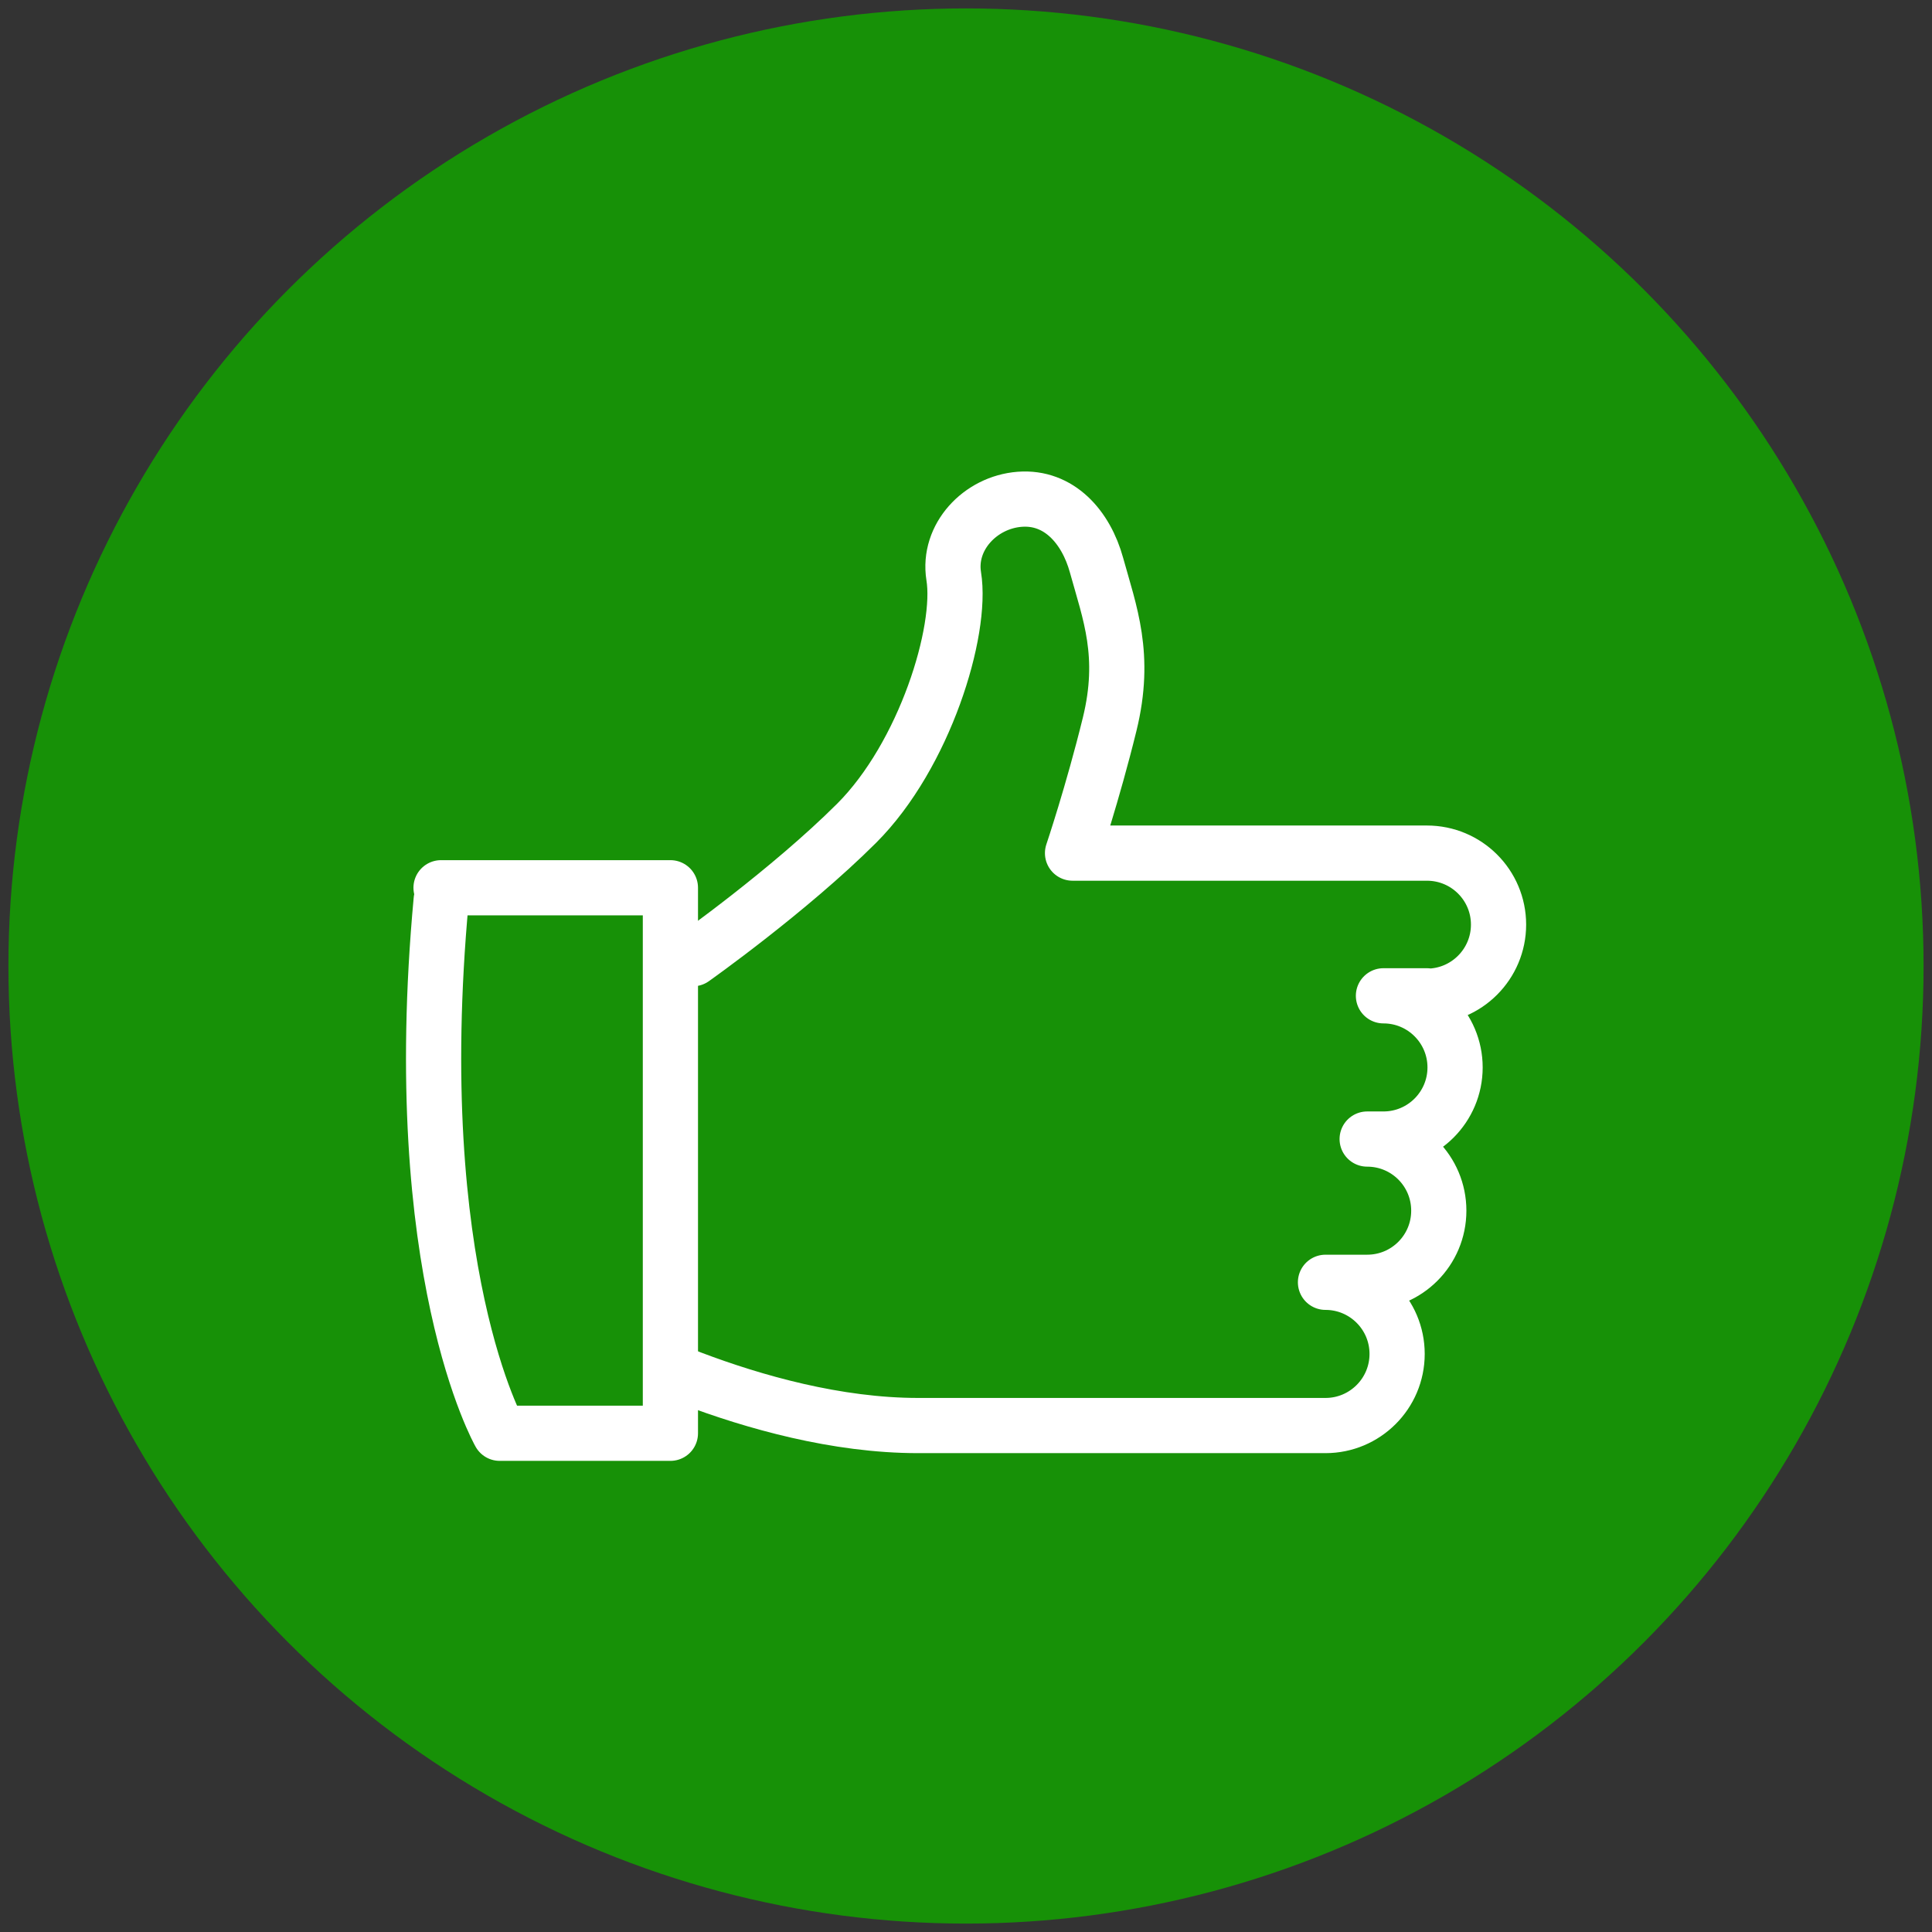
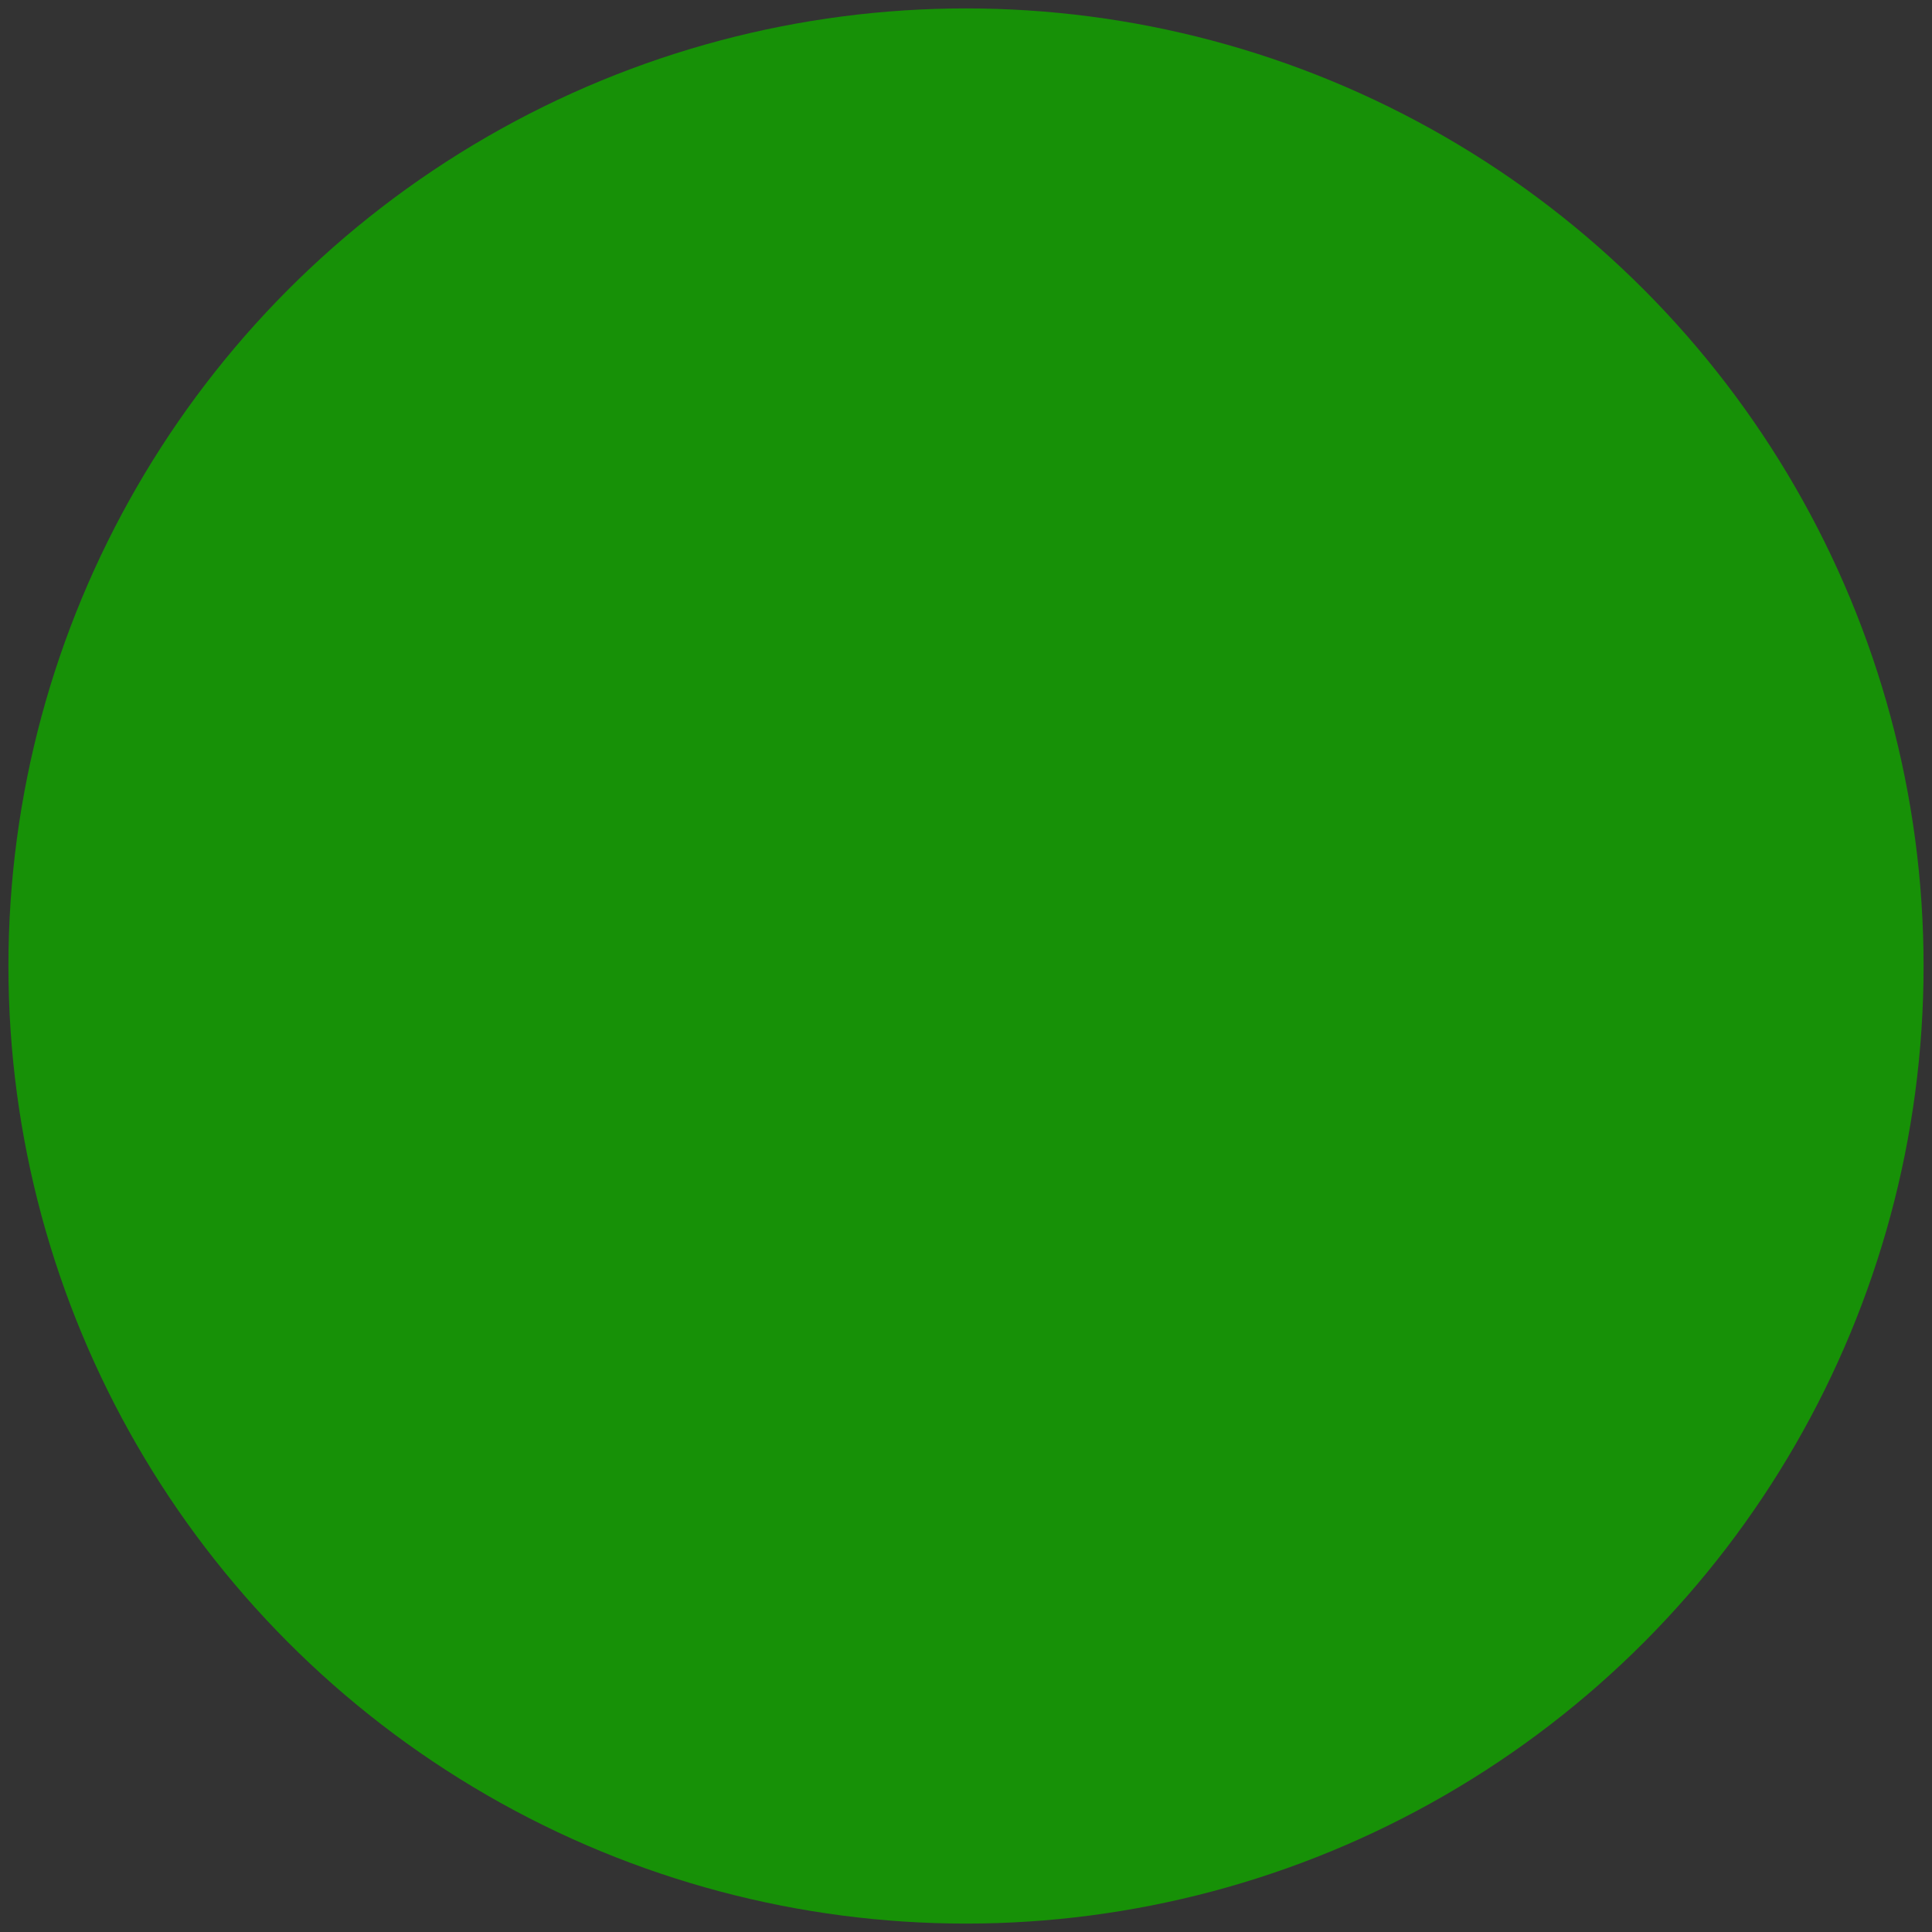
<svg xmlns="http://www.w3.org/2000/svg" id="_1-immobilie-richtig-verkaufen" data-name="1-immobilie-richtig-verkaufen" viewBox="0 0 140 140">
  <rect x="0" y="0" width="140" height="140" fill="#333333" stroke="none" />
  <defs>
    <style>
      .cls-1 {
        stroke: #fff;
        stroke-linecap: round;
        stroke-linejoin: round;
        stroke-width: 4px;
      }

      .cls-1, .cls-2 {
        fill: #179107;
      }

      .cls-2 {
        stroke-width: 0px;
      }
    </style>
  </defs>
  <circle class="cls-2" cx="70" cy="70" r="69.39" />
  <g>
-     <path class="cls-1" d="M103.4,72.16h-3.15c2.87,0,5.19,2.33,5.19,5.19s-2.32,5.19-5.19,5.19h-1.18c2.87,0,5.19,2.32,5.19,5.19s-2.32,5.19-5.19,5.19h-3.02c2.86,0,5.19,2.32,5.19,5.19s-2.33,5.19-5.19,5.19h-29.52c-11.82,0-23.95-6.82-23.95-6.82v-27.52l7.63.51s6.96-4.92,11.87-9.82c4.92-4.92,7.68-13.92,7.03-17.9-.45-2.83,1.92-5.35,4.78-5.57,2.85-.22,4.81,2.01,5.57,4.78.95,3.44,2.18,6.51.95,11.52-1.23,5.01-2.69,9.34-2.69,9.34h25.68c2.87,0,5.19,2.32,5.19,5.18s-2.32,5.19-5.19,5.19Z" />
-     <path class="cls-1" d="M31.96,64.33h16.62v39.53h-12.37s-6.72-11.77-4.24-38.64" />
-   </g>
+     </g>
</svg>